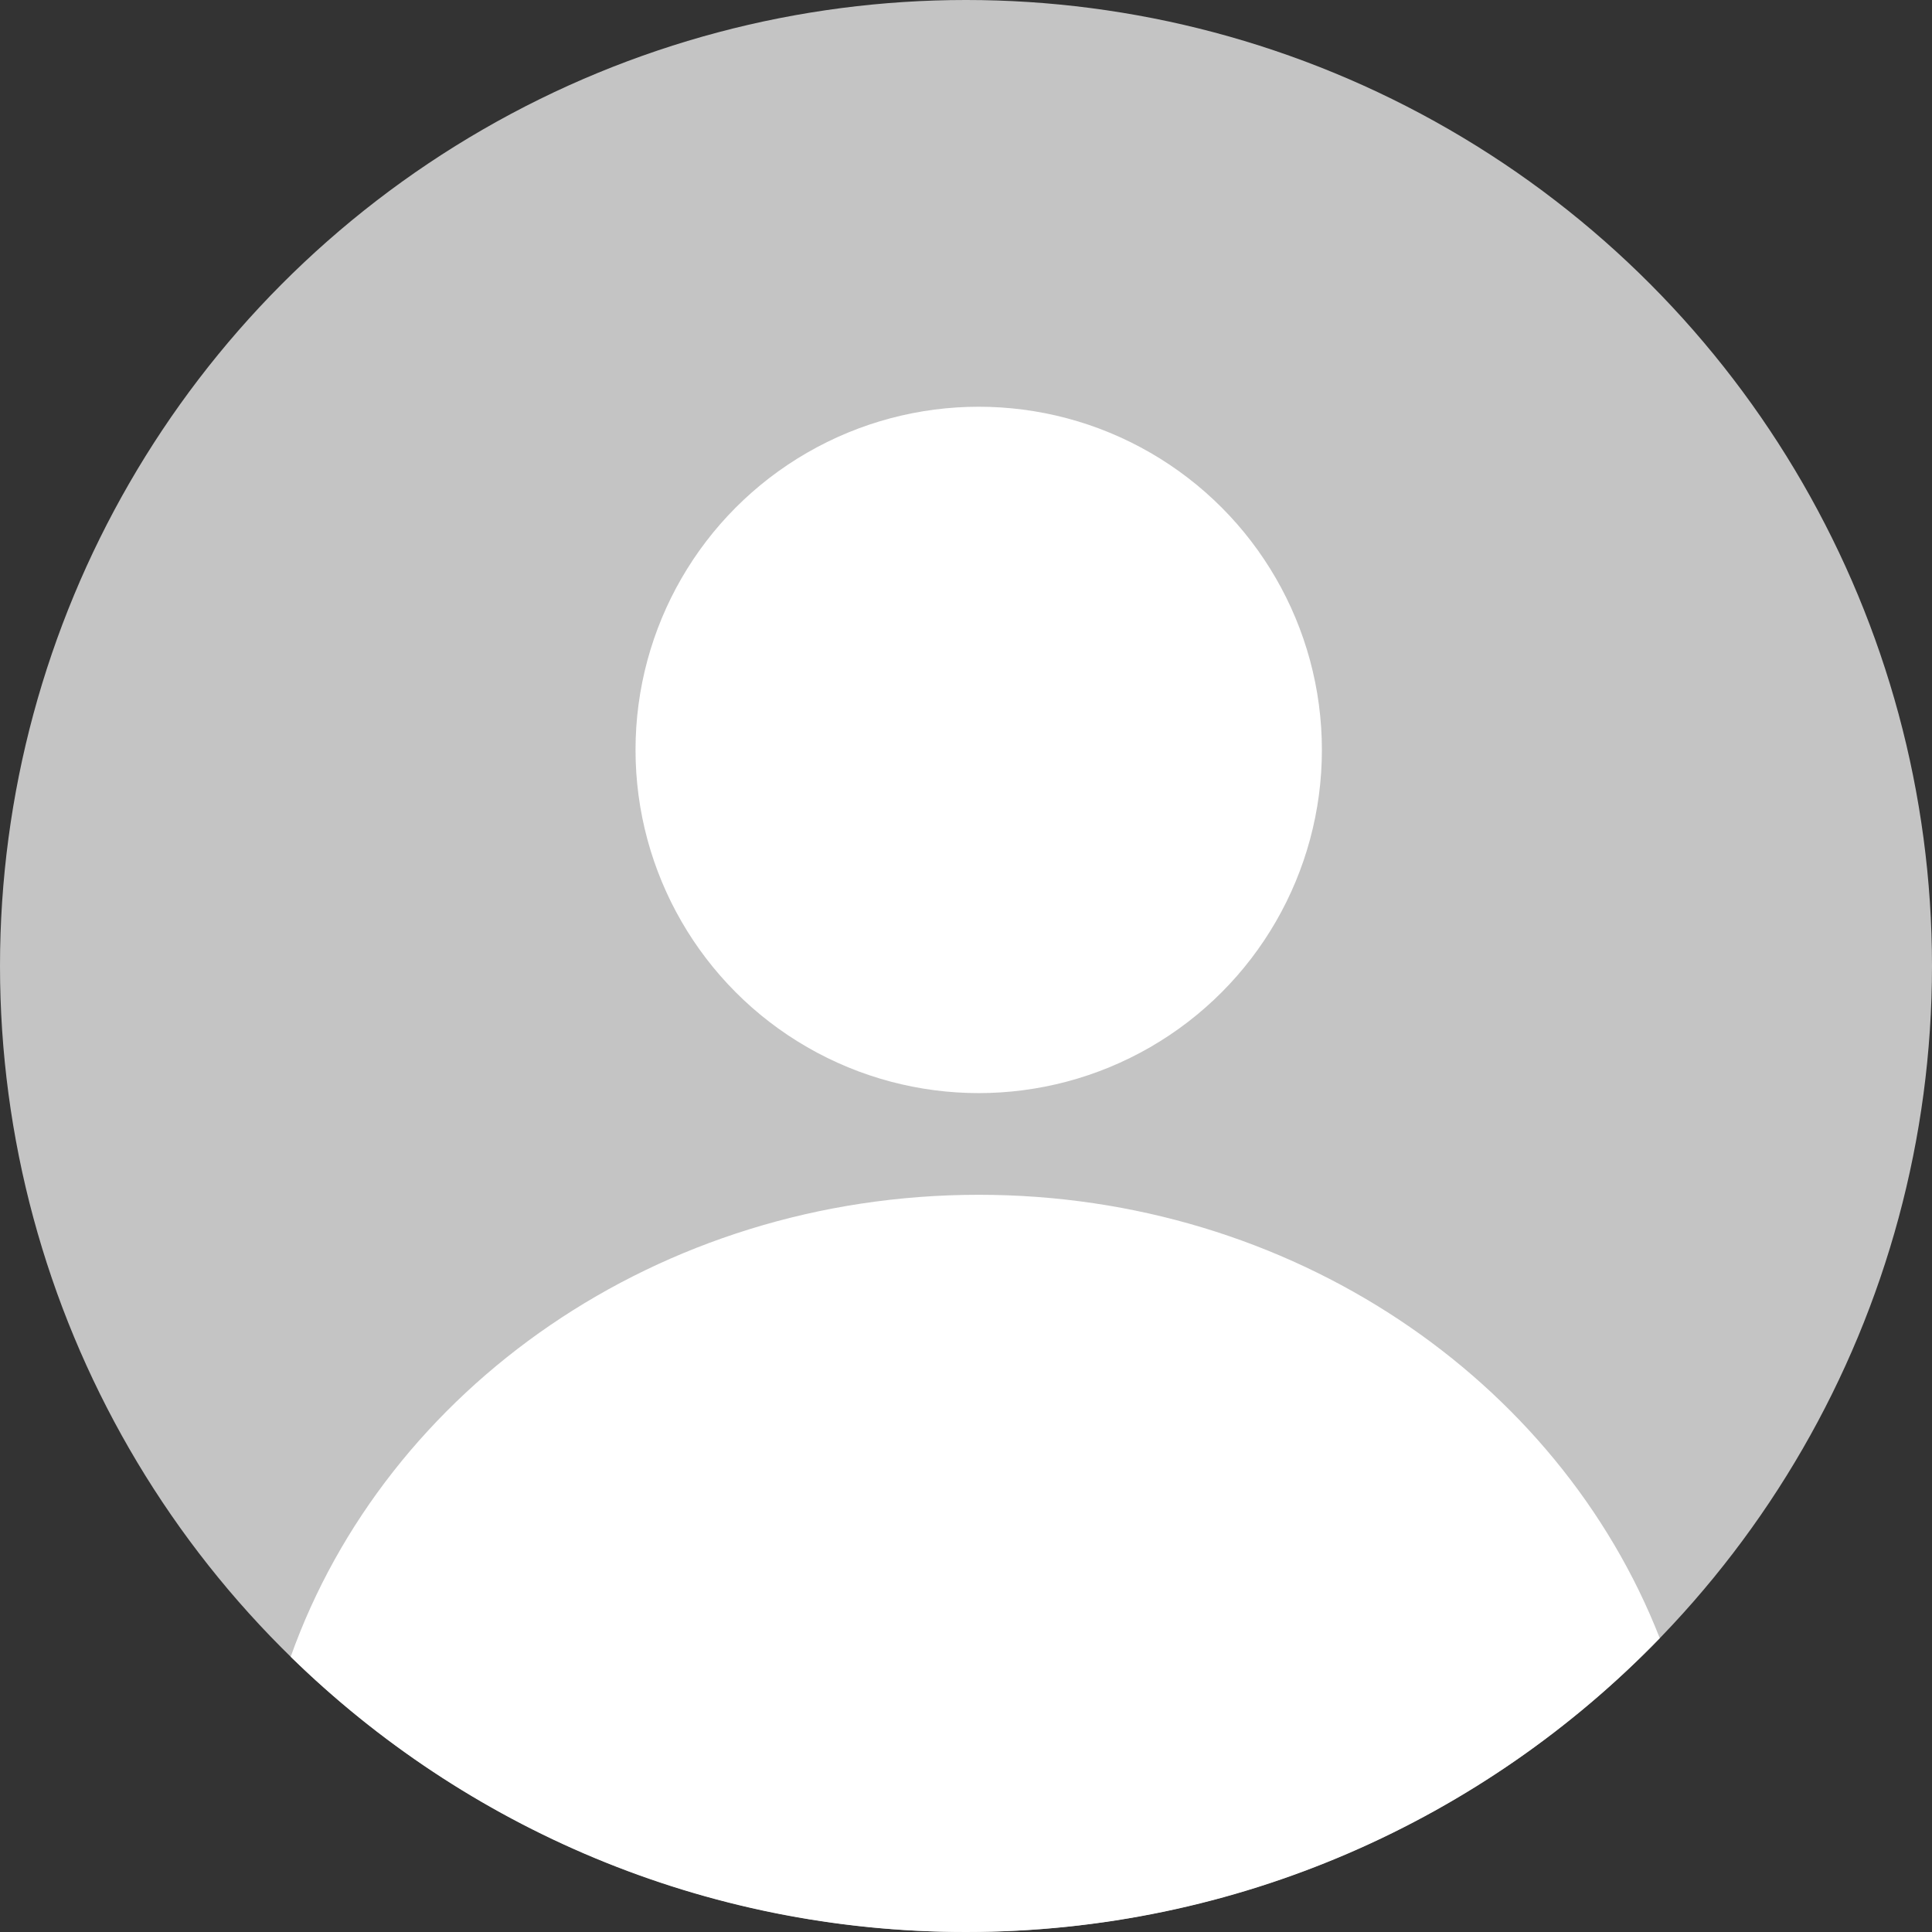
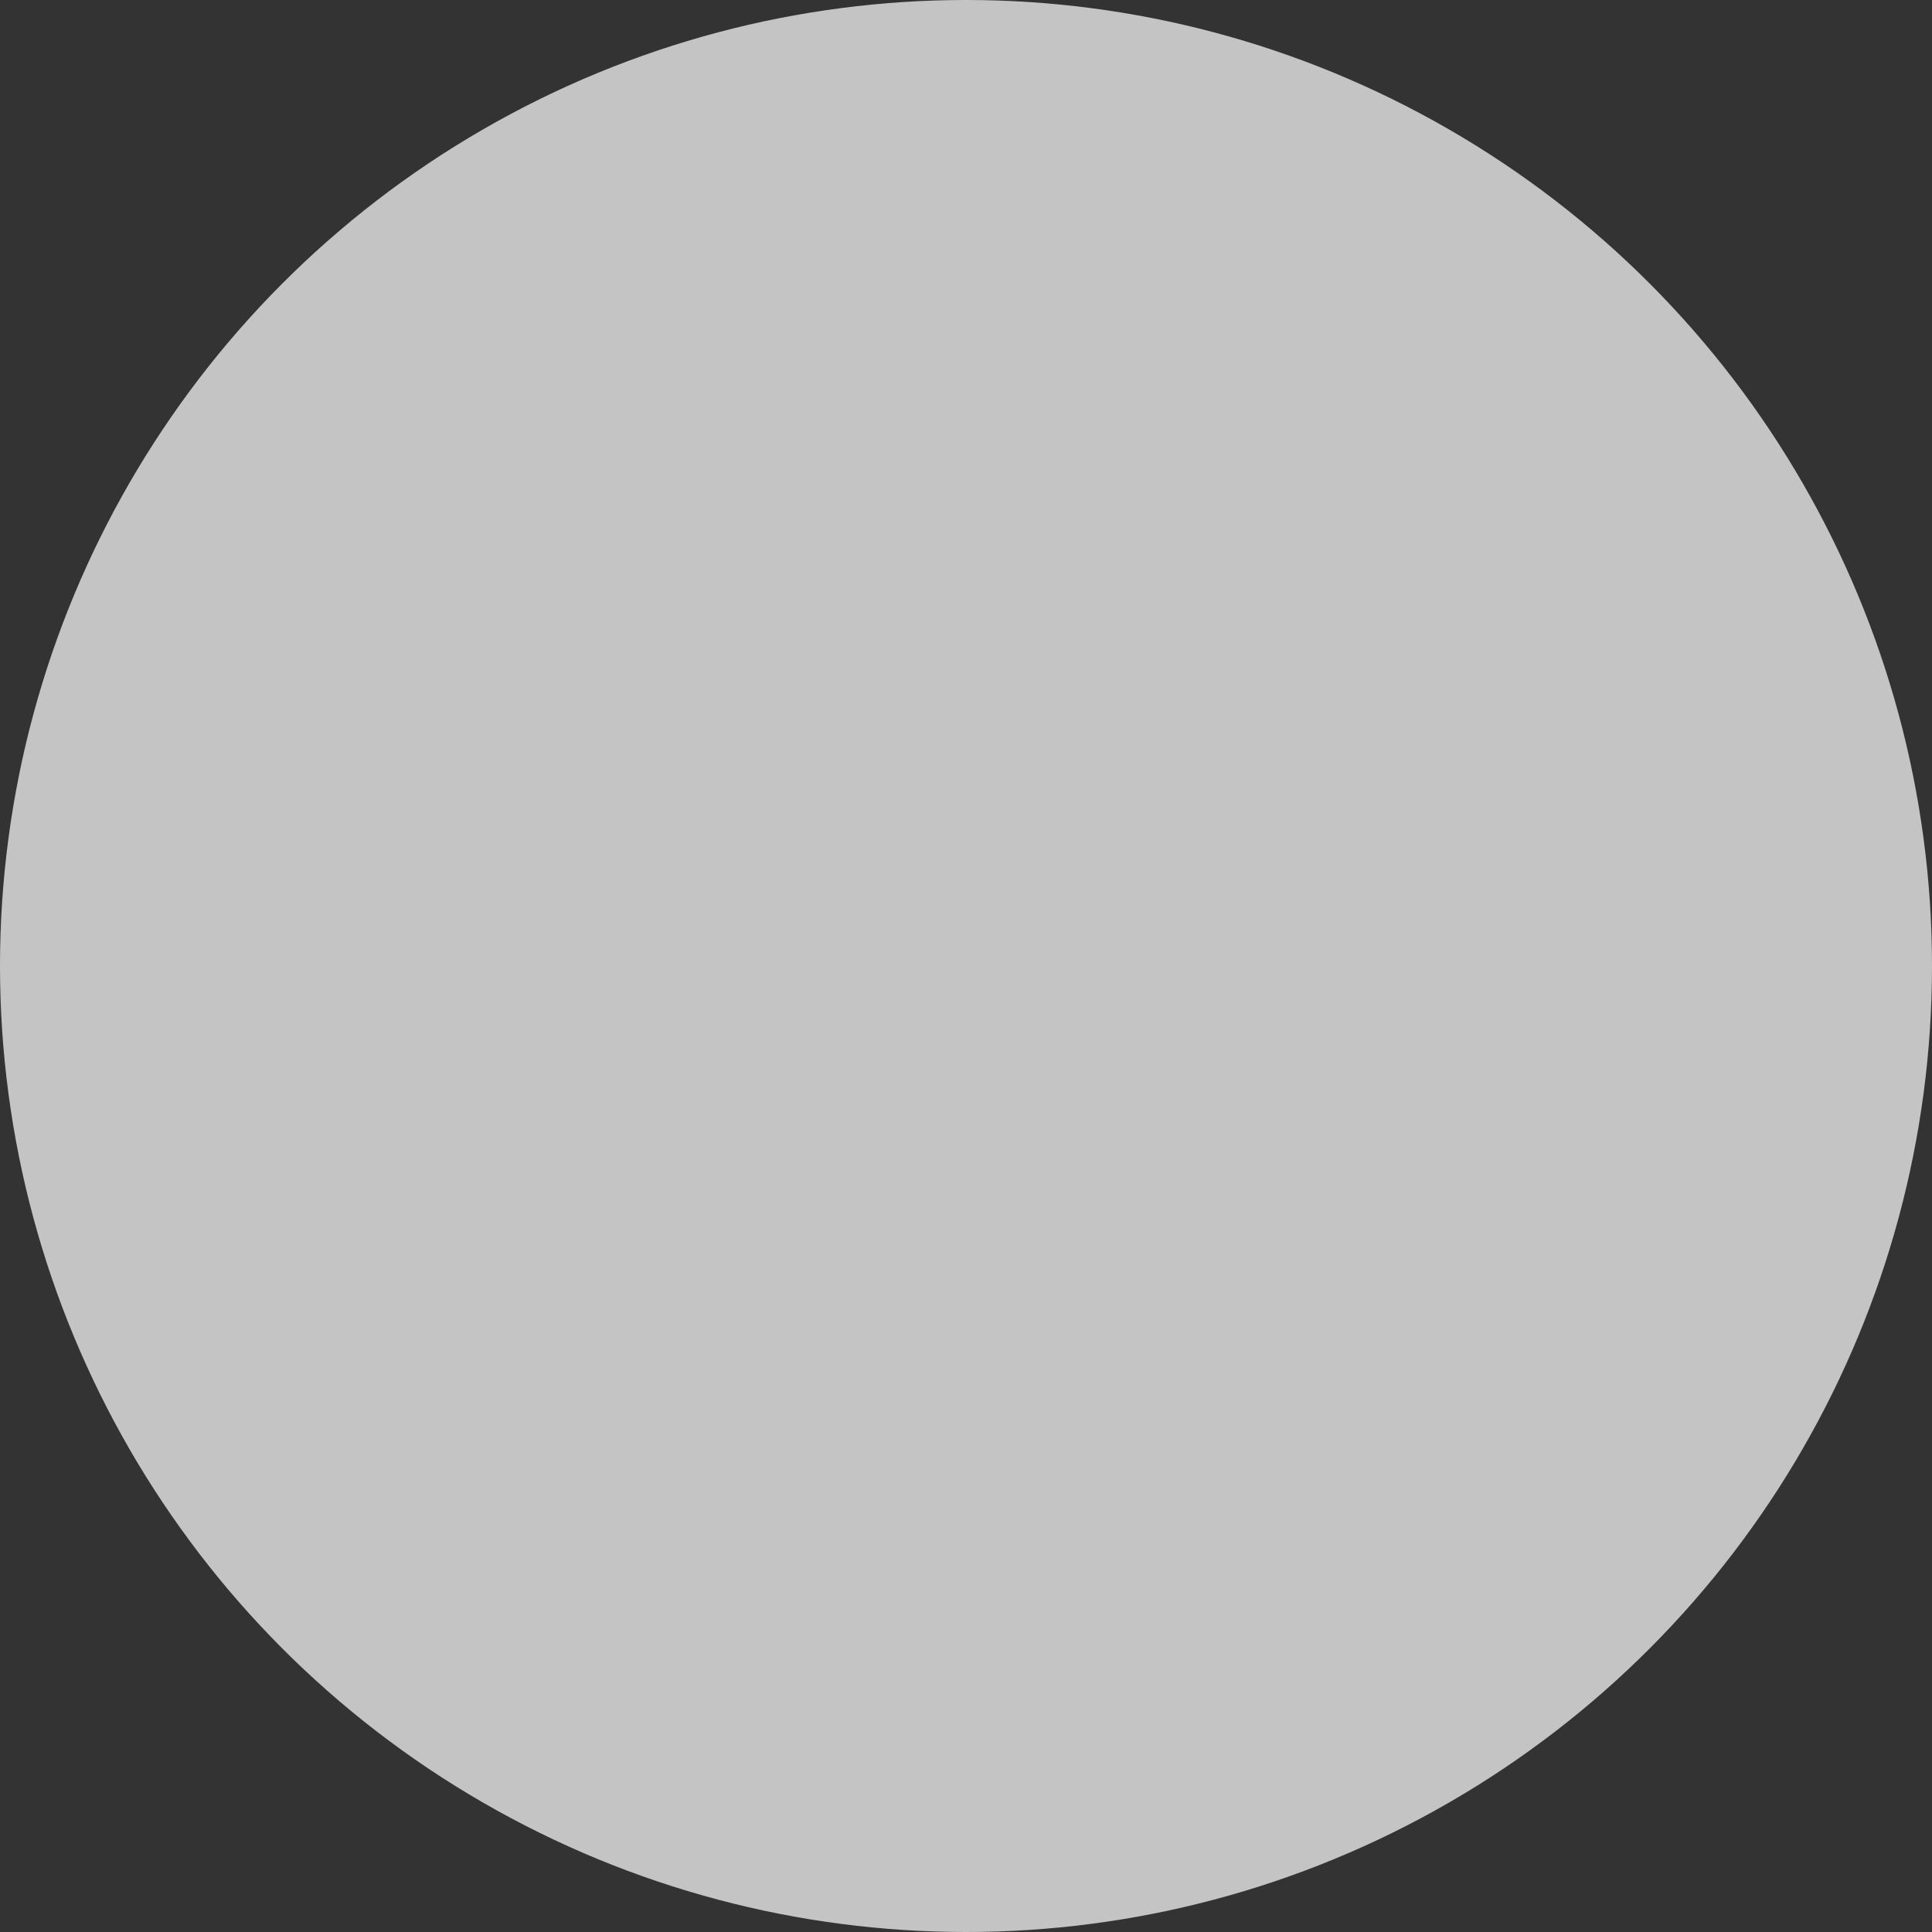
<svg xmlns="http://www.w3.org/2000/svg" width="76" height="76" viewBox="0 0 76 76" fill="none">
  <rect x="0" y="0" width="76" height="76" fill="#333333" stroke="none" />
  <circle cx="38" cy="38" r="38" fill="#C4C4C4" />
-   <circle cx="38.5" cy="29.5" r="13.5" fill="white" />
-   <path fill-rule="evenodd" clip-rule="evenodd" d="M11.435 65.172C15.19 54.617 25.889 47 38.5 47C50.818 47 61.312 54.267 65.291 64.442C58.384 71.57 48.709 76 38 76C27.661 76 18.287 71.871 11.435 65.172Z" fill="white" />
</svg>